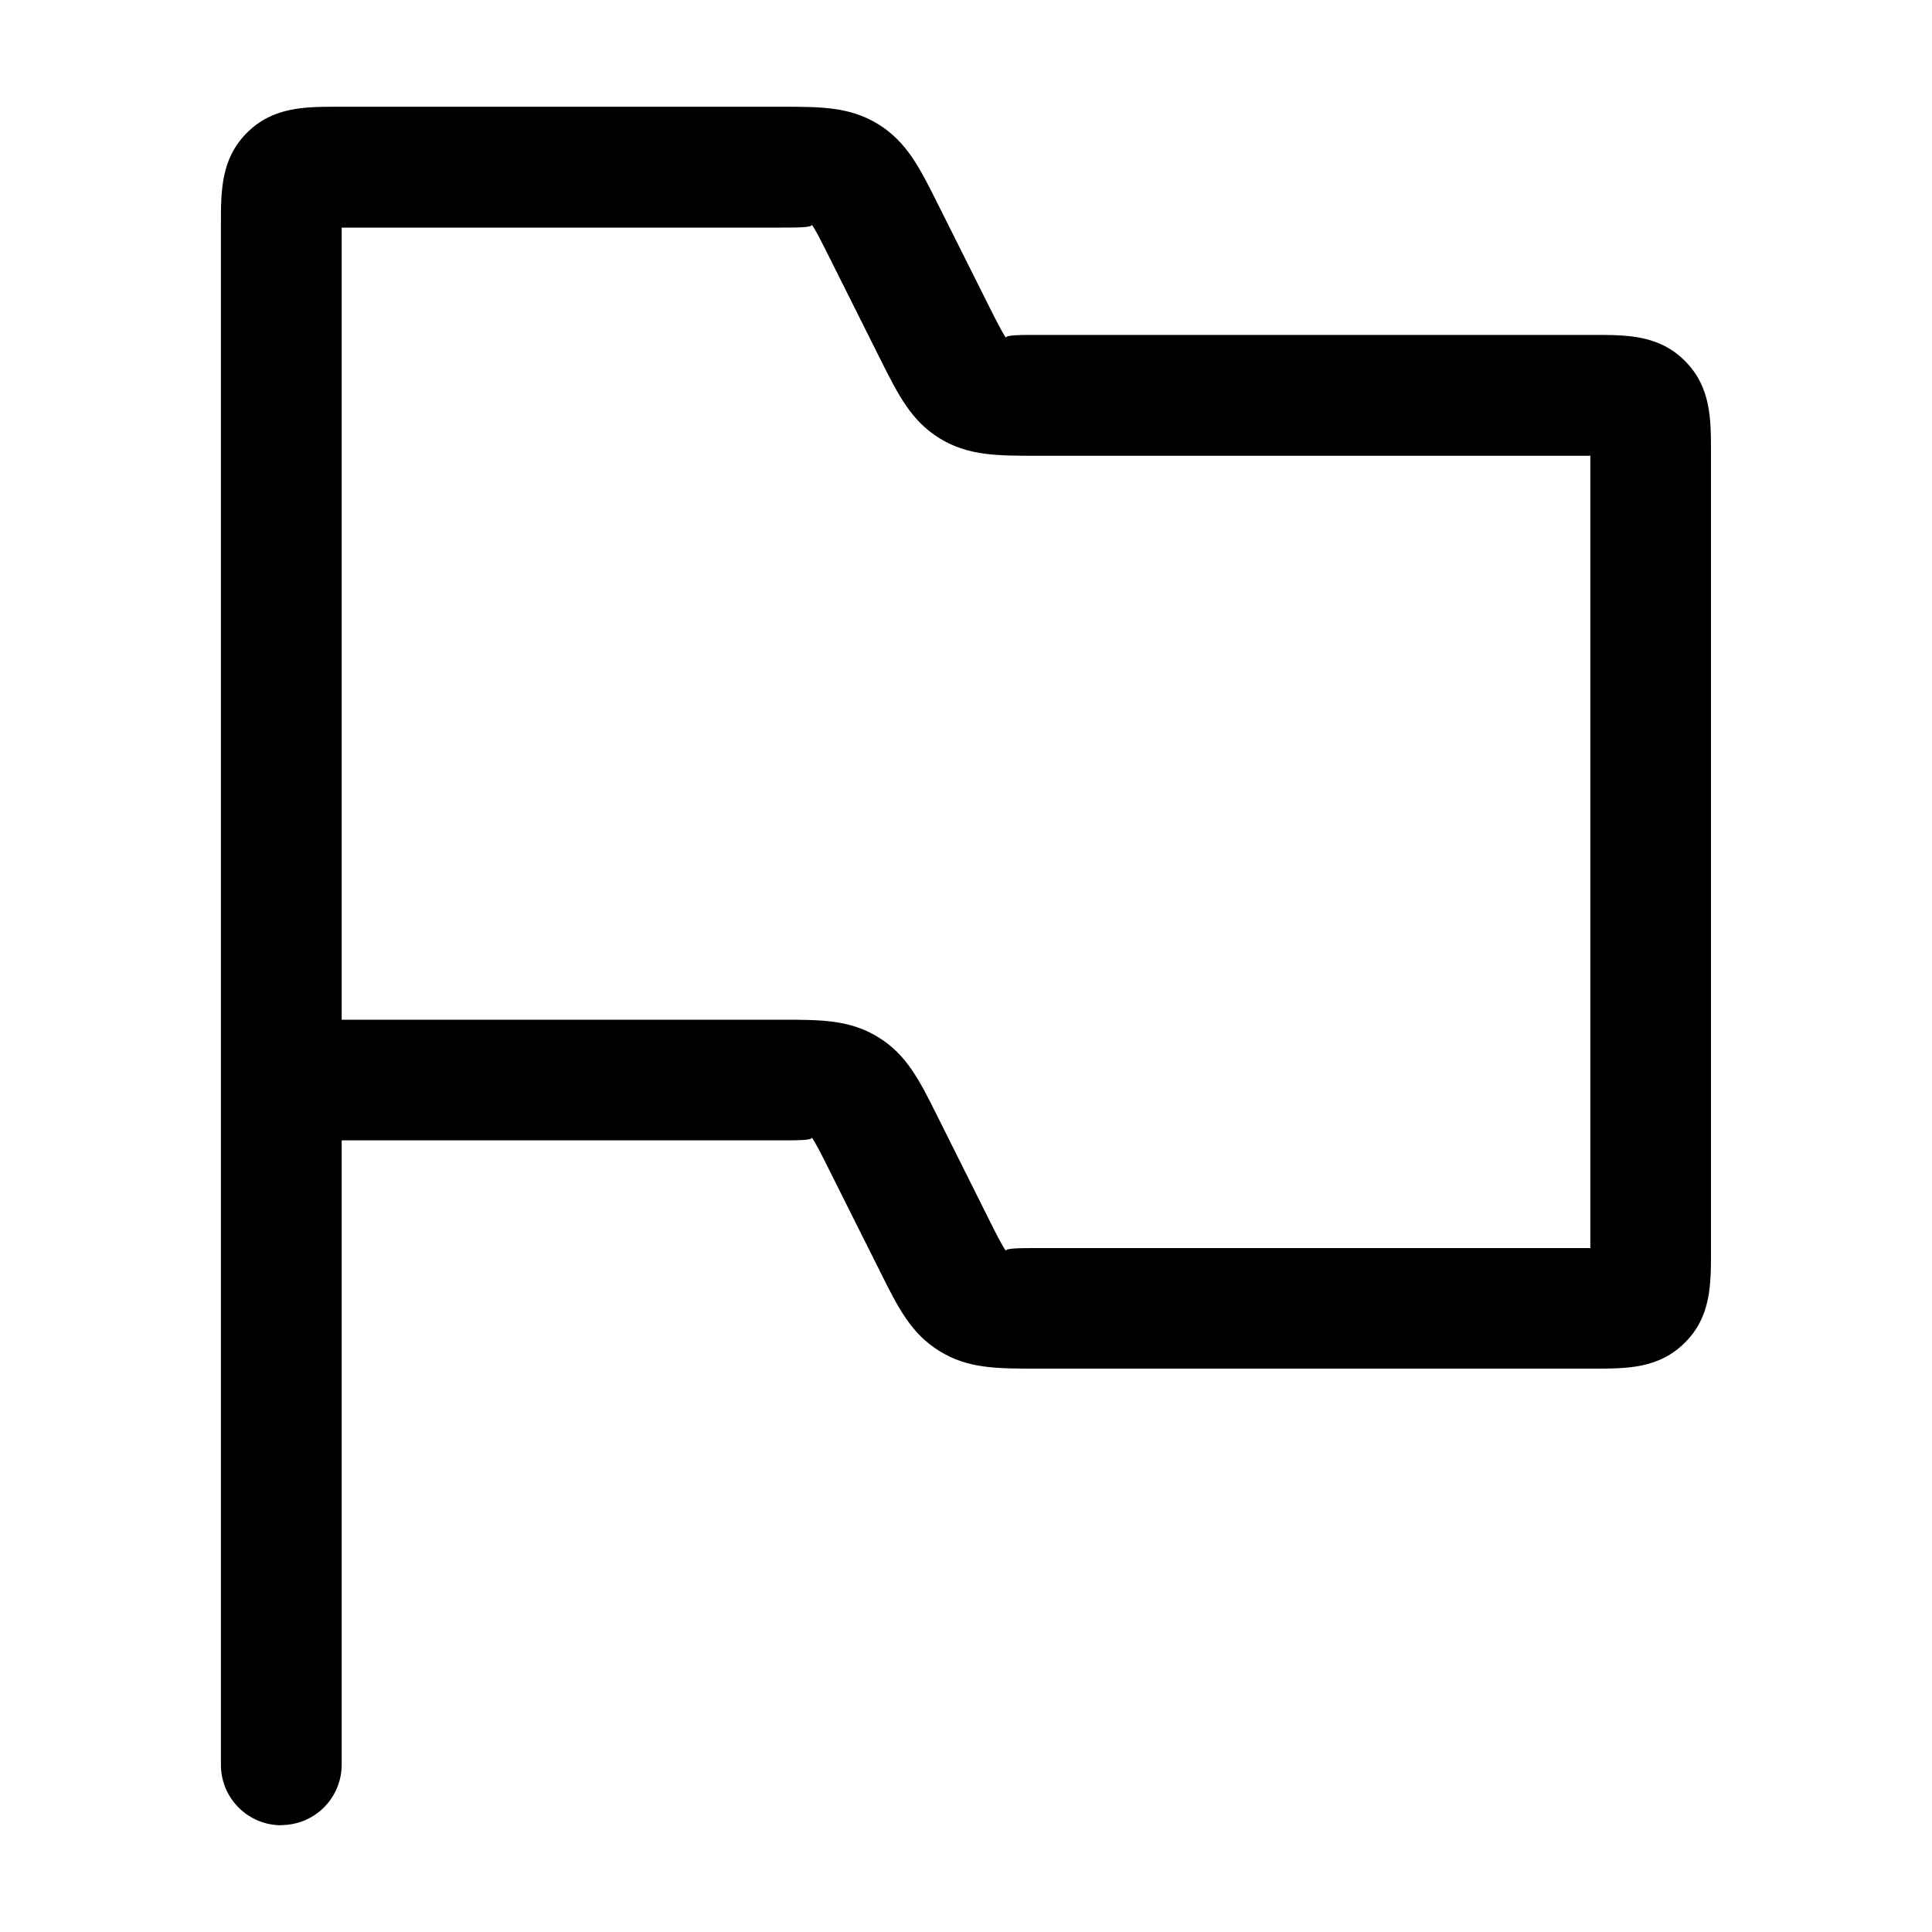
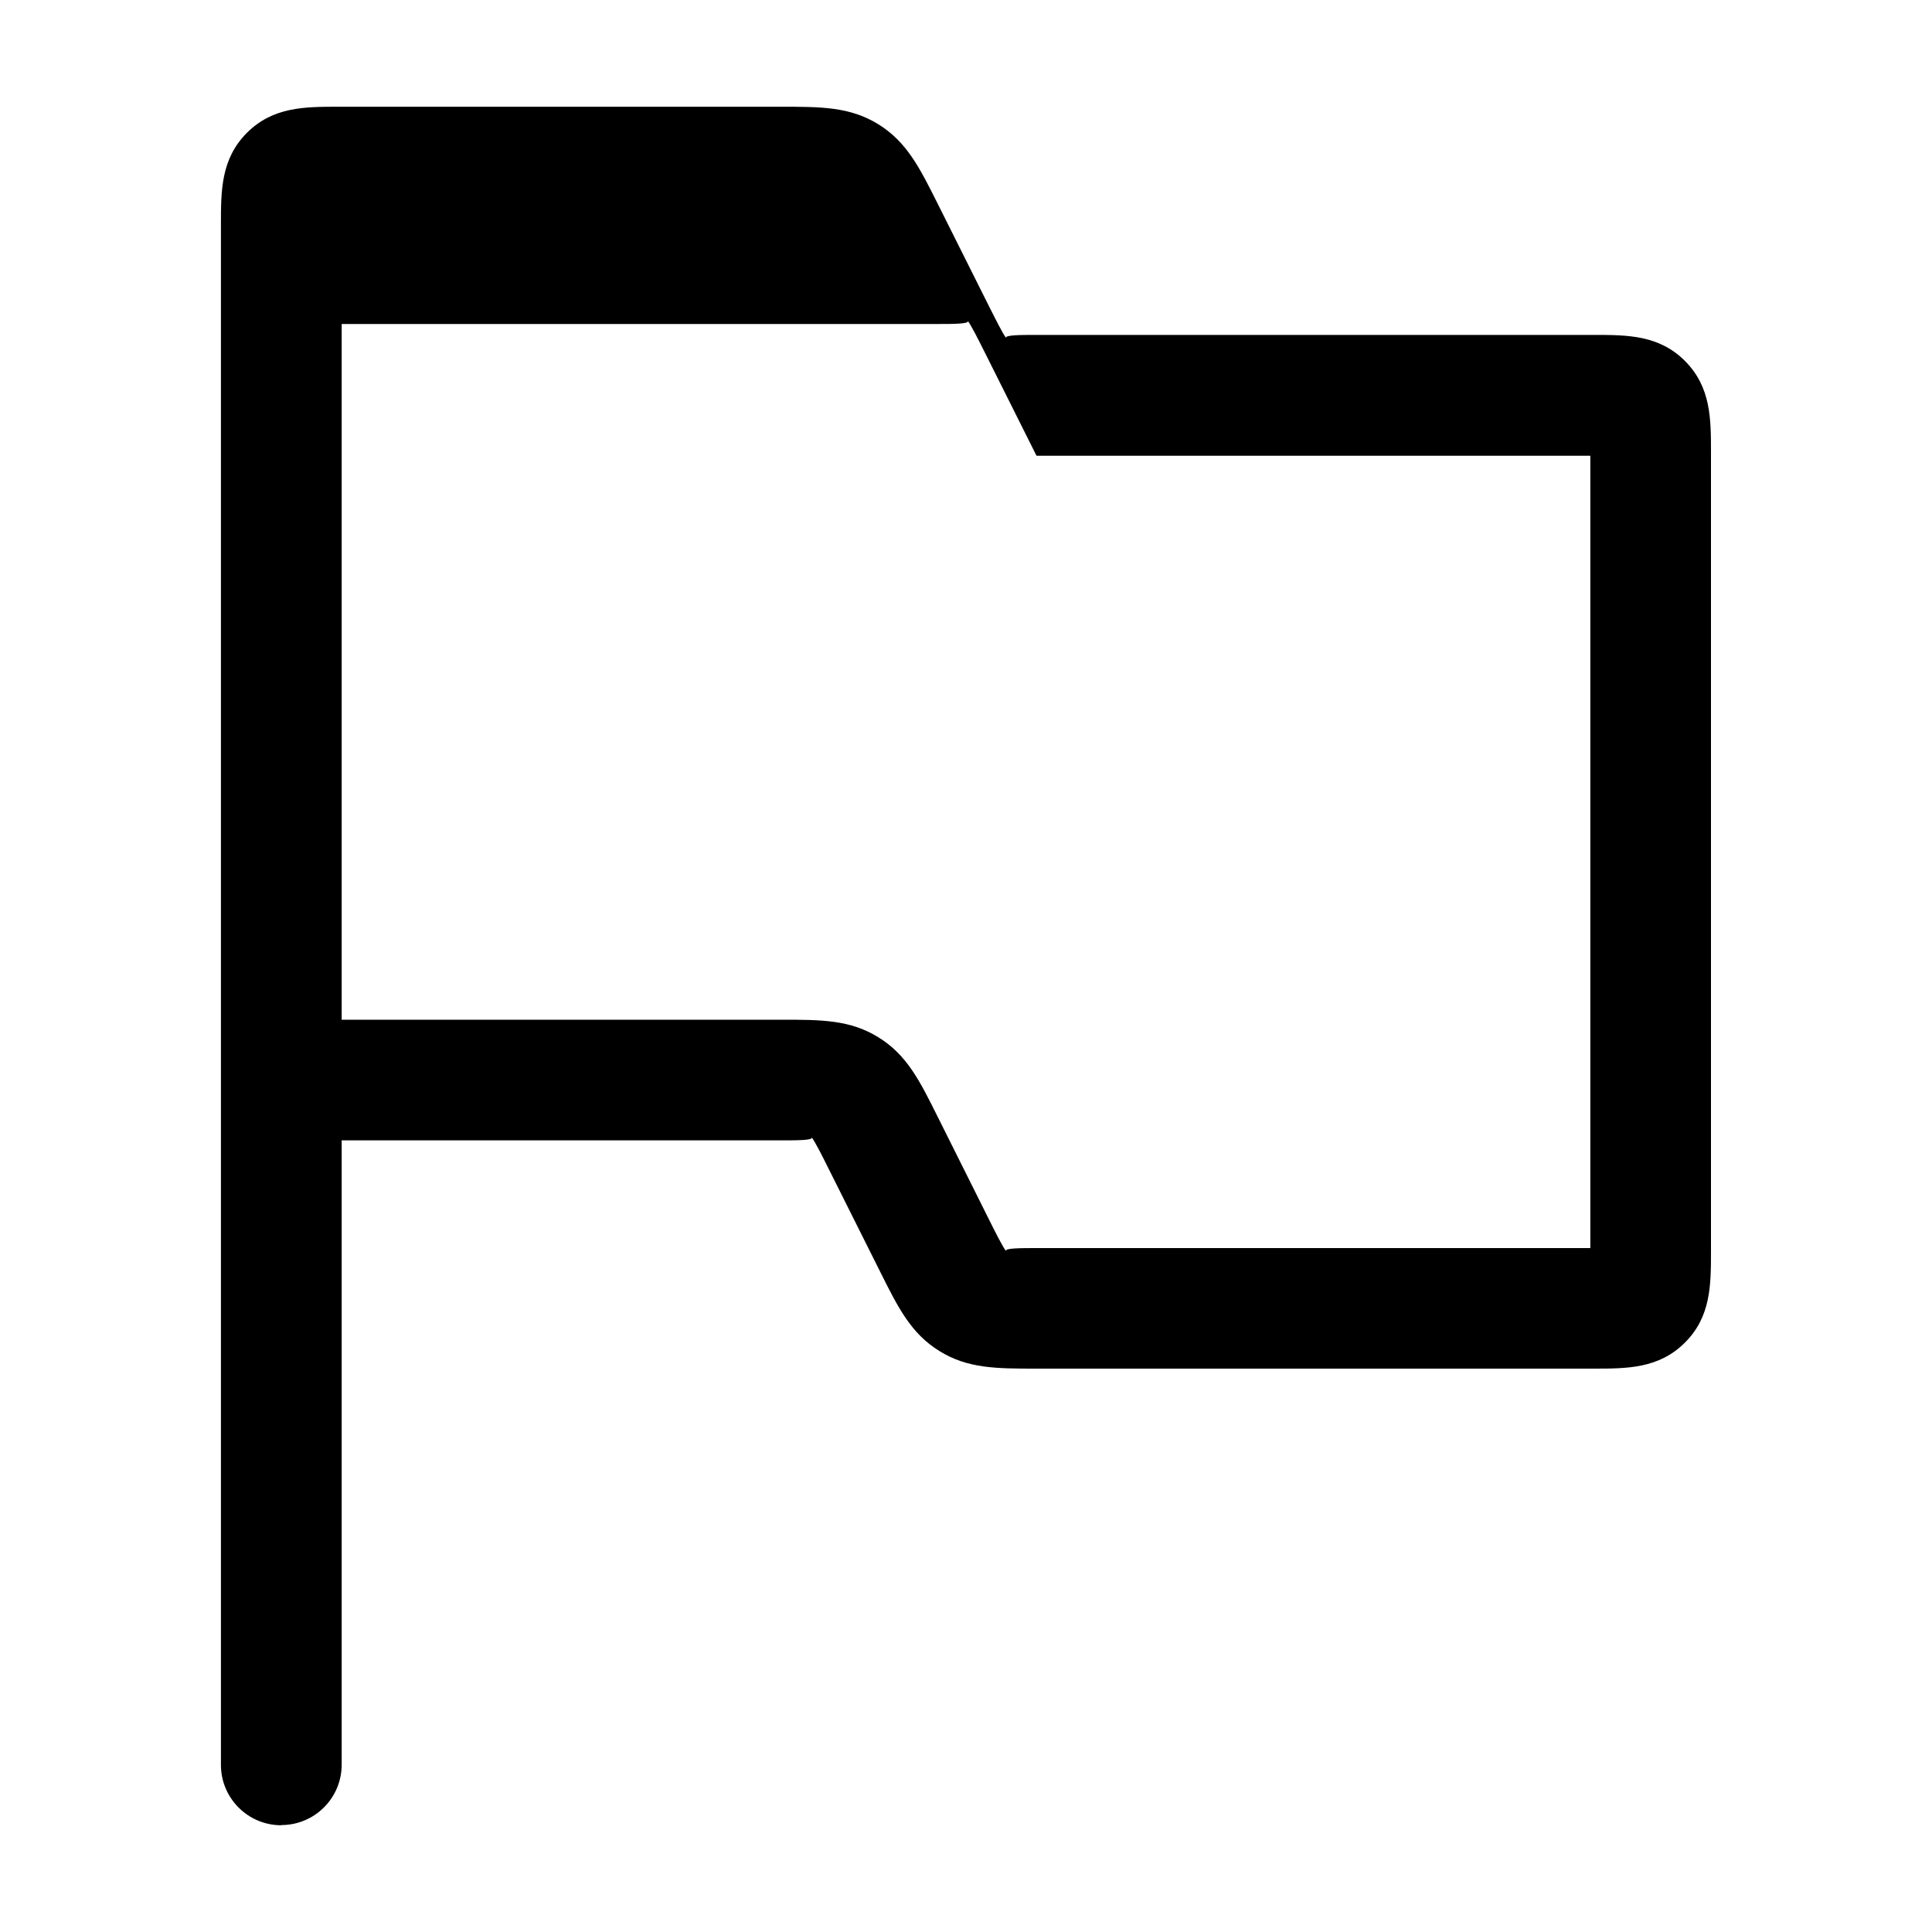
<svg xmlns="http://www.w3.org/2000/svg" id="a" data-name="Pictogrammes_noirs_contour_vecto" viewBox="0 0 20 20">
-   <path d="M2.912,18.895c-.345,0-.625-.28-.625-.625V2.321c0-.348,0-.676.269-.946.27-.27.599-.27.946-.27h4.586c.412,0,.71,0,1.004.181.294.182.427.448.612.817l.529,1.057c.071.141.15.3.183.339-.021-.032.157-.032.314-.032h5.767c.348,0,.677,0,.946.27.269.27.269.598.269.946v8.27c0,.348,0,.677-.27.946-.27.269-.598.269-.946.269h-5.767c-.412,0-.711,0-1.004-.182-.293-.181-.427-.447-.611-.816l-.529-1.057c-.07-.141-.15-.3-.183-.339.021.031-.157.031-.314.031H3.537v6.463c0,.345-.28.625-.625.625ZM16.458,13.195h0ZM3.537,10.556h4.552c.412,0,.71,0,1.004.182.294.181.427.448.611.817l.528,1.057c.07.141.15.3.183.339-.021-.031.157-.031.315-.031h5.733V4.718h-5.733c-.412,0-.71,0-1.004-.181-.294-.182-.427-.448-.612-.817l-.529-1.057c-.071-.141-.15-.3-.183-.339.021.032-.157.032-.314.032H3.537v8.201ZM16.739,12.914h0ZM16.739,4.723h0ZM3.261,2.361h0,0ZM3.542,2.079h0Z" />
+   <path d="M2.912,18.895c-.345,0-.625-.28-.625-.625V2.321c0-.348,0-.676.269-.946.27-.27.599-.27.946-.27h4.586c.412,0,.71,0,1.004.181.294.182.427.448.612.817l.529,1.057c.071.141.15.3.183.339-.021-.032.157-.032.314-.032h5.767c.348,0,.677,0,.946.27.269.27.269.598.269.946v8.27c0,.348,0,.677-.27.946-.27.269-.598.269-.946.269h-5.767c-.412,0-.711,0-1.004-.182-.293-.181-.427-.447-.611-.816l-.529-1.057c-.07-.141-.15-.3-.183-.339.021.031-.157.031-.314.031H3.537v6.463c0,.345-.28.625-.625.625ZM16.458,13.195h0ZM3.537,10.556h4.552c.412,0,.71,0,1.004.182.294.181.427.448.611.817l.528,1.057c.07.141.15.3.183.339-.021-.031.157-.031.315-.031h5.733V4.718h-5.733l-.529-1.057c-.071-.141-.15-.3-.183-.339.021.032-.157.032-.314.032H3.537v8.201ZM16.739,12.914h0ZM16.739,4.723h0ZM3.261,2.361h0,0ZM3.542,2.079h0Z" />
</svg>